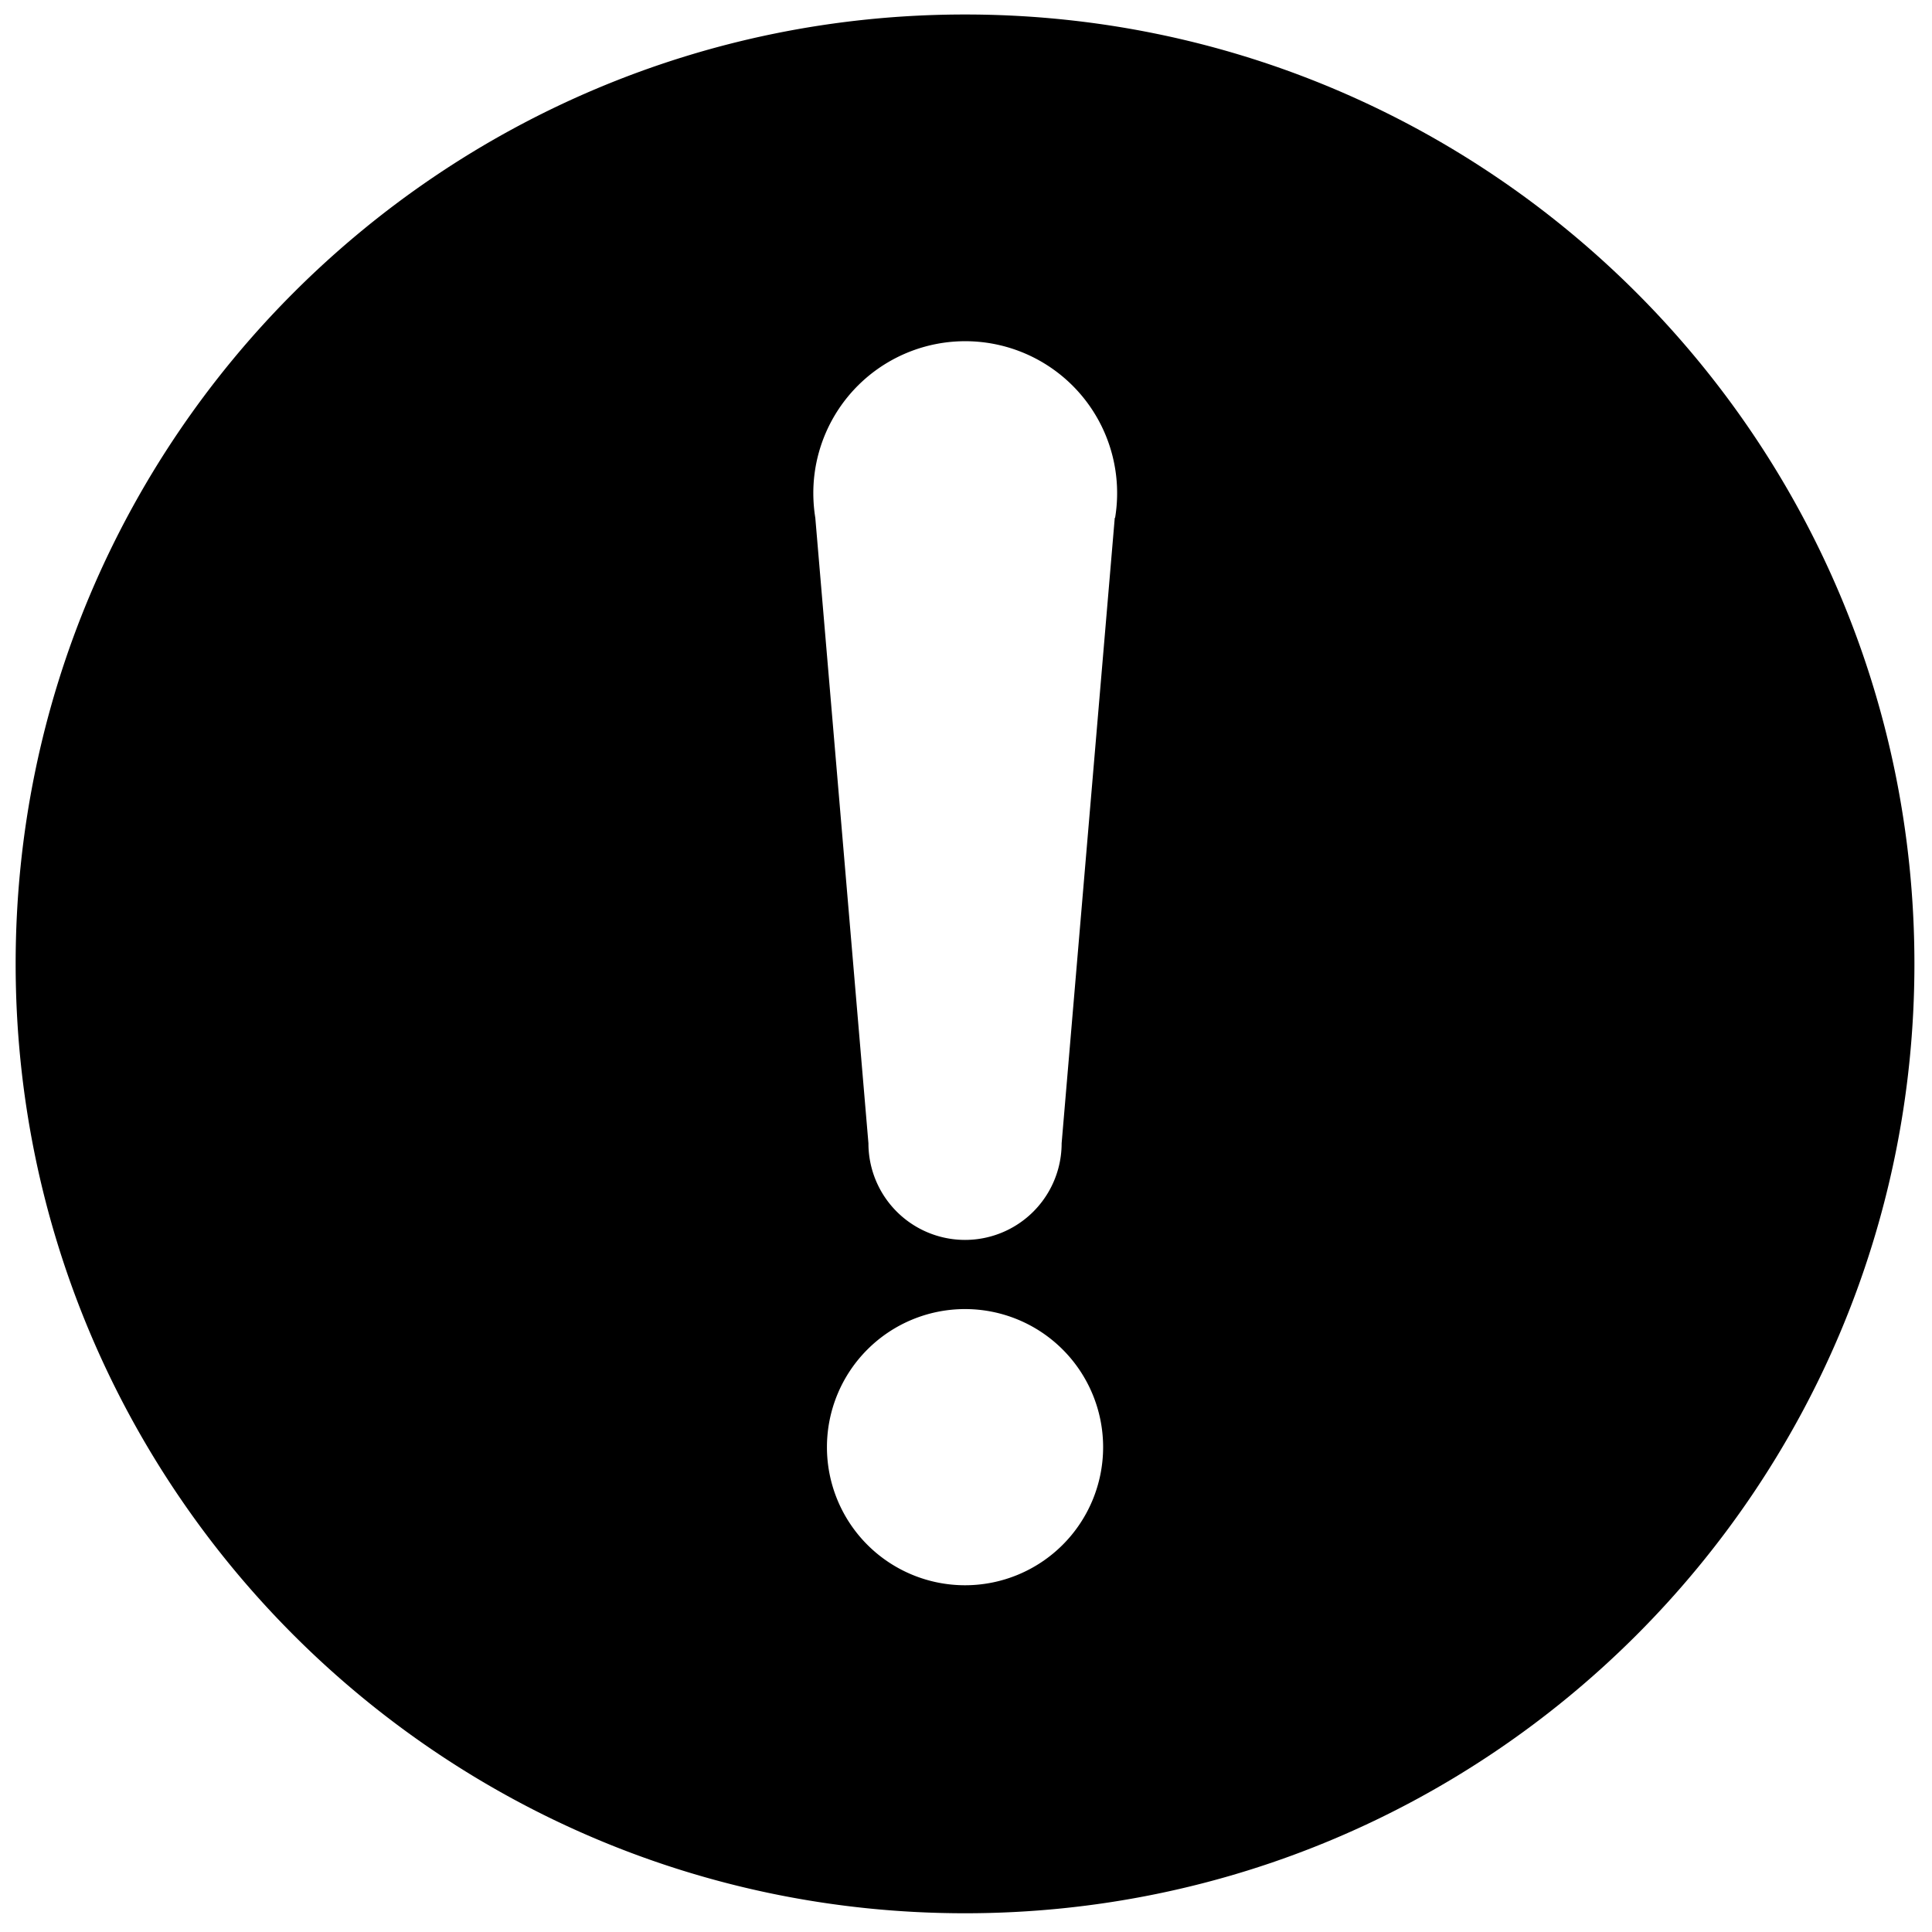
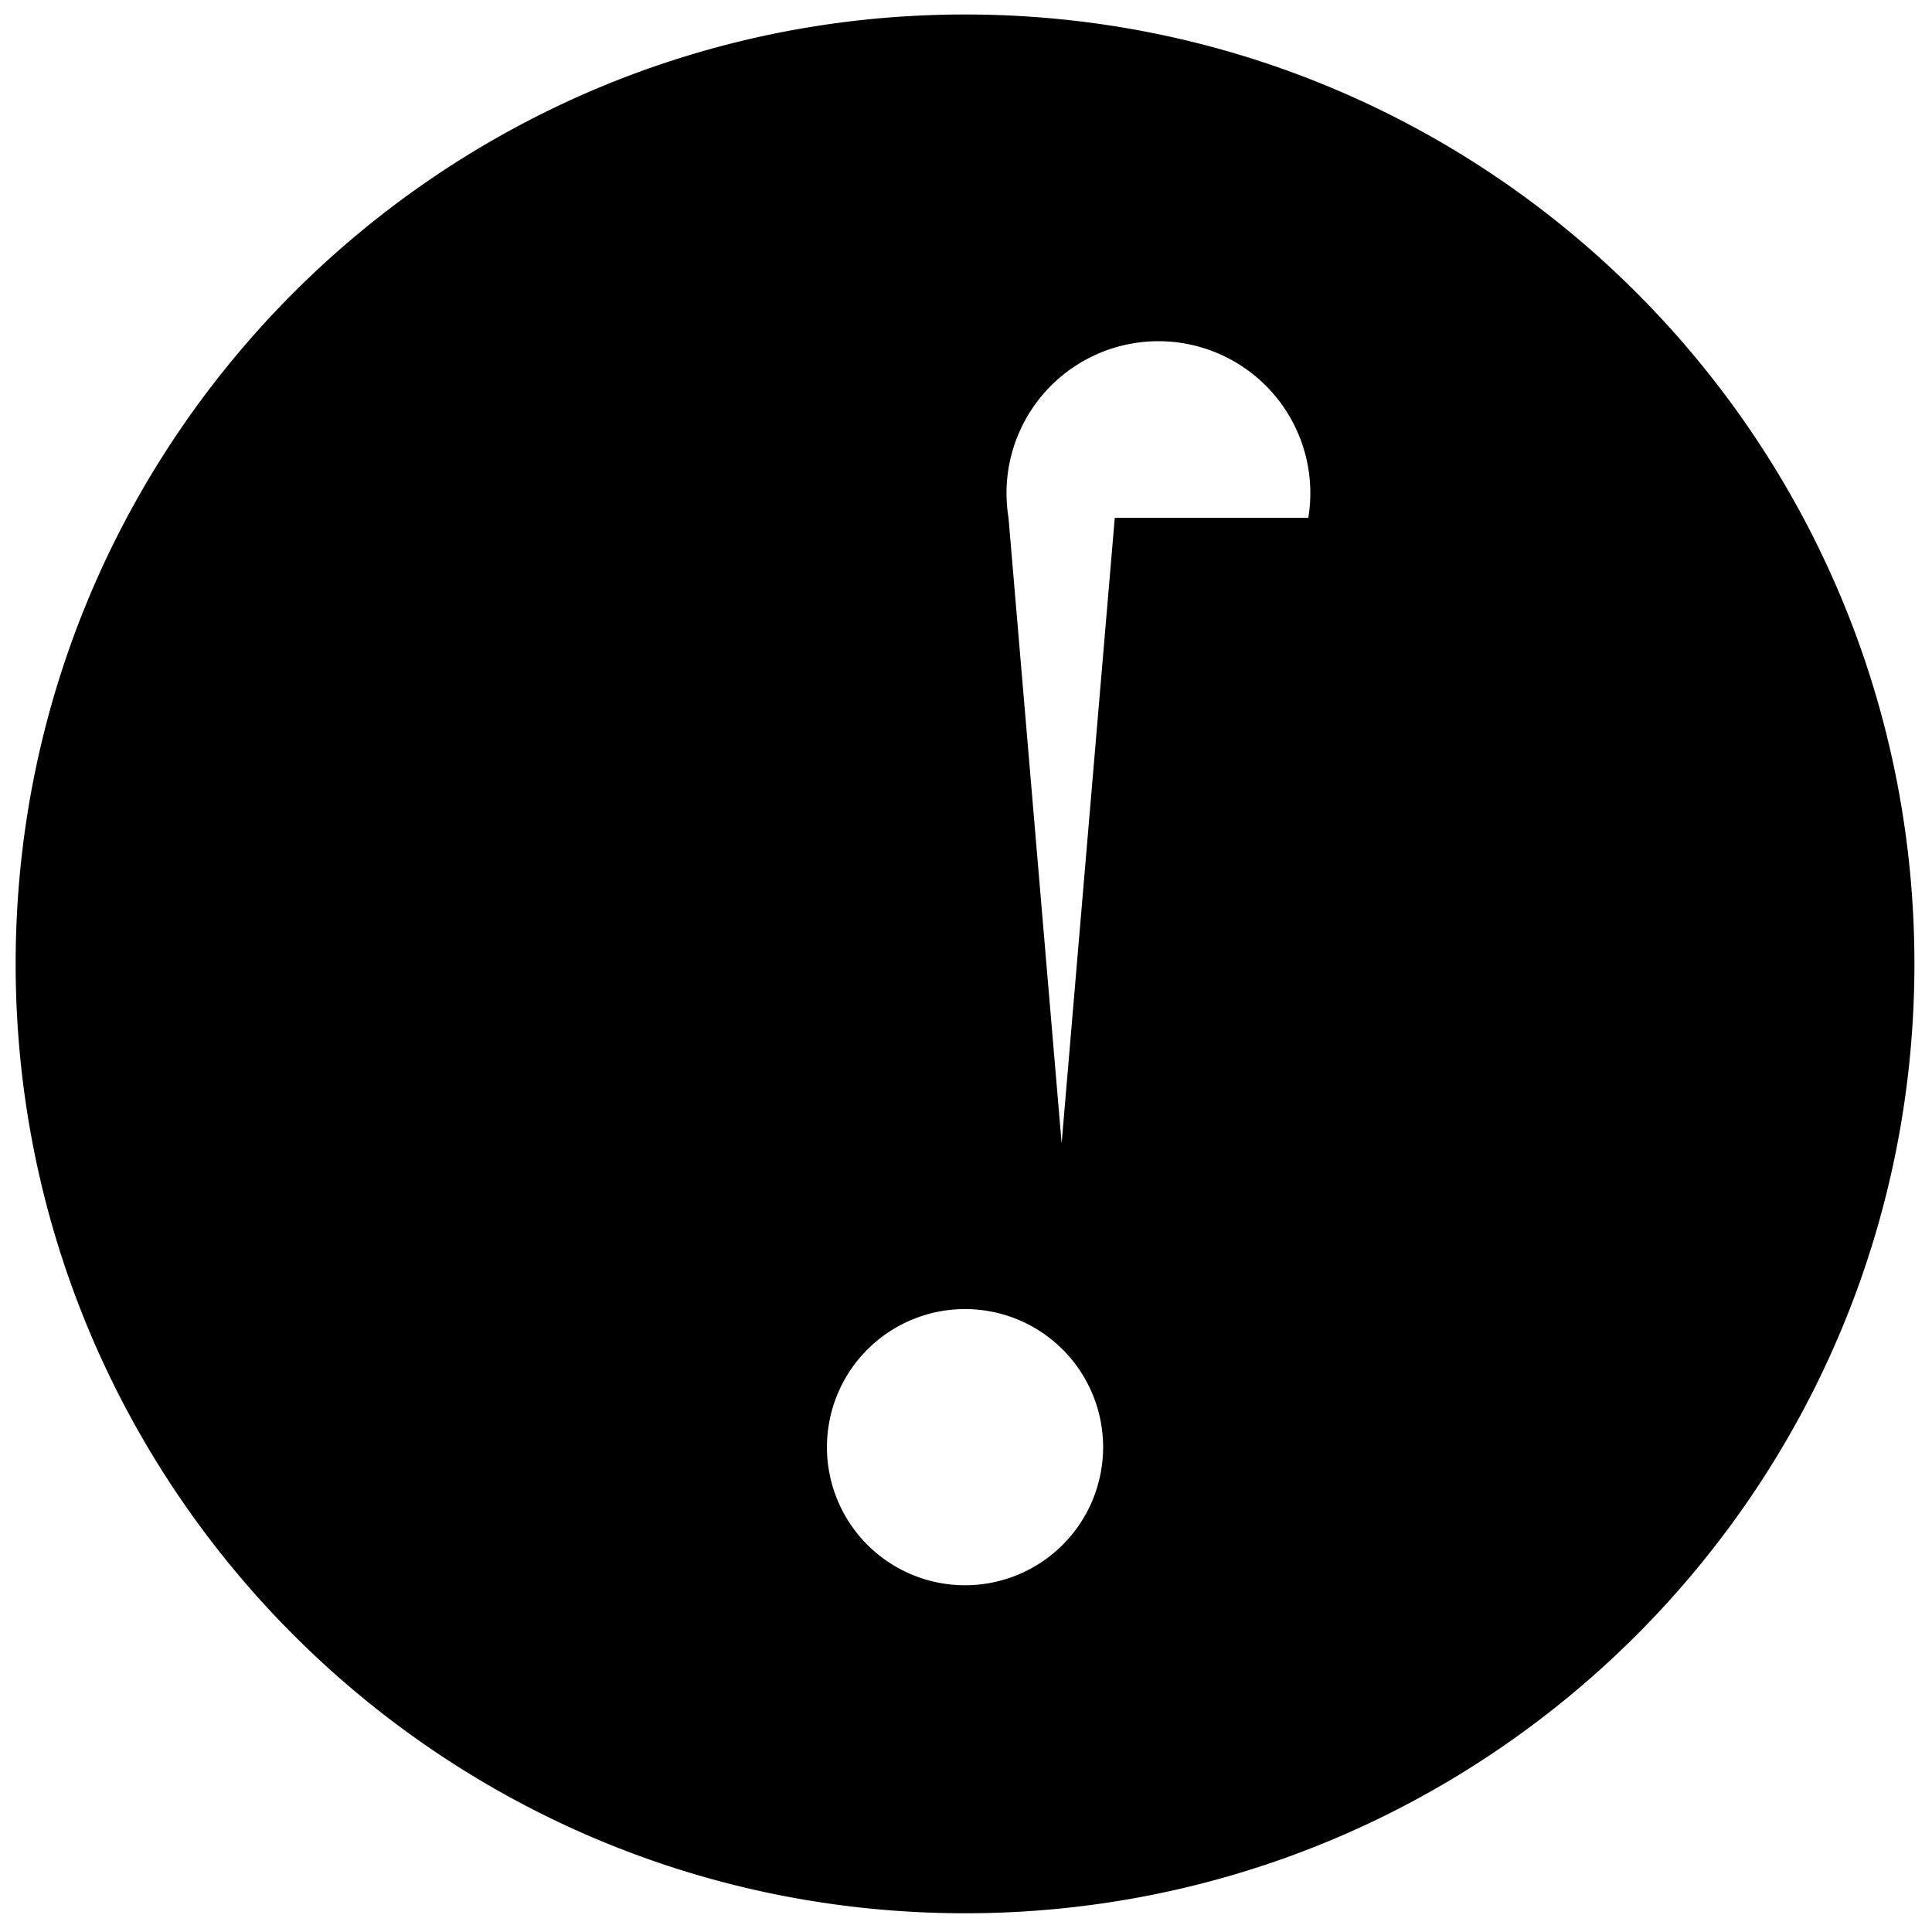
<svg xmlns="http://www.w3.org/2000/svg" id="Livello_1" data-name="Livello 1" viewBox="0 0 400 400">
-   <path d="M199.8,3C91.24,3,3.24,91,3.24,199.56s88,196.56,196.56,196.56,196.56-88,196.56-196.56S308.35,3,199.8,3Zm0,325.21a28.59,28.59,0,1,1,28.59-28.59A28.59,28.59,0,0,1,199.8,328.21Zm31-221-11,129.5a20,20,0,0,1-40,0l-11-129.5a32.54,32.54,0,0,1-.41-4.87,31.45,31.45,0,1,1,62.48,4.87Z" />
+   <path d="M199.8,3C91.24,3,3.24,91,3.24,199.56s88,196.56,196.56,196.56,196.56-88,196.56-196.56S308.35,3,199.8,3Zm0,325.21a28.59,28.59,0,1,1,28.59-28.59A28.59,28.59,0,0,1,199.8,328.21Zm31-221-11,129.5l-11-129.5a32.54,32.54,0,0,1-.41-4.87,31.45,31.45,0,1,1,62.48,4.87Z" />
</svg>